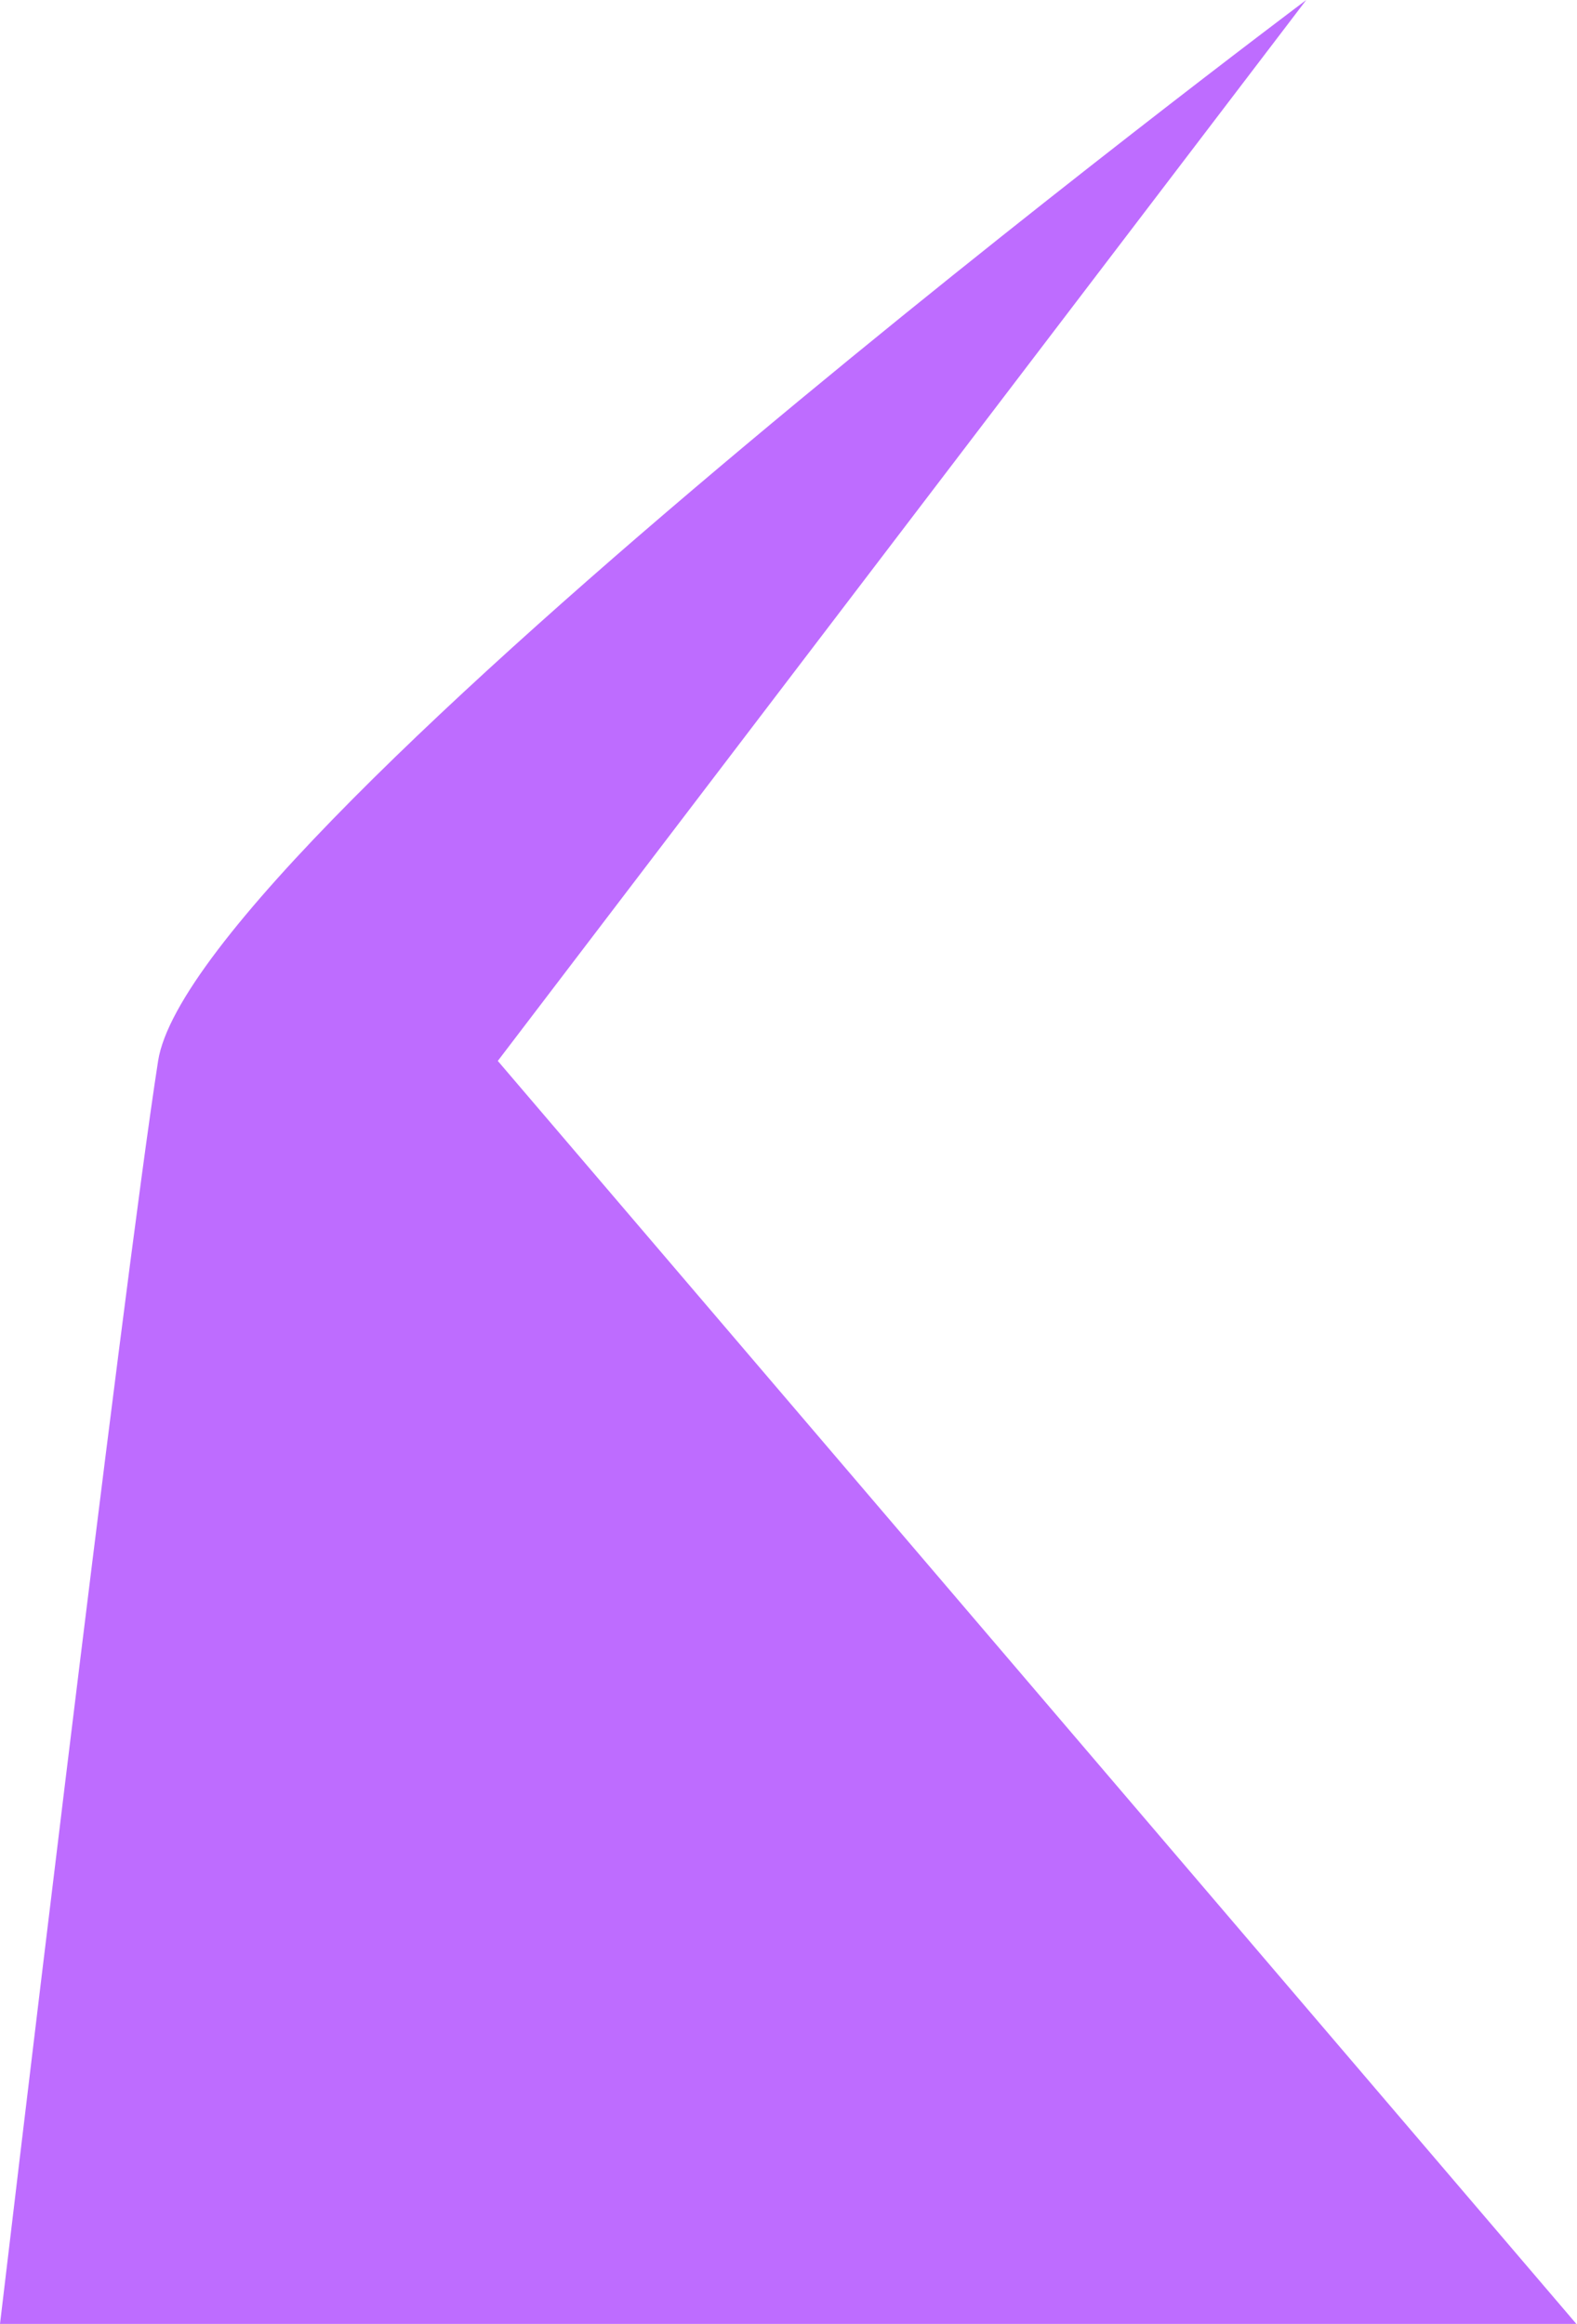
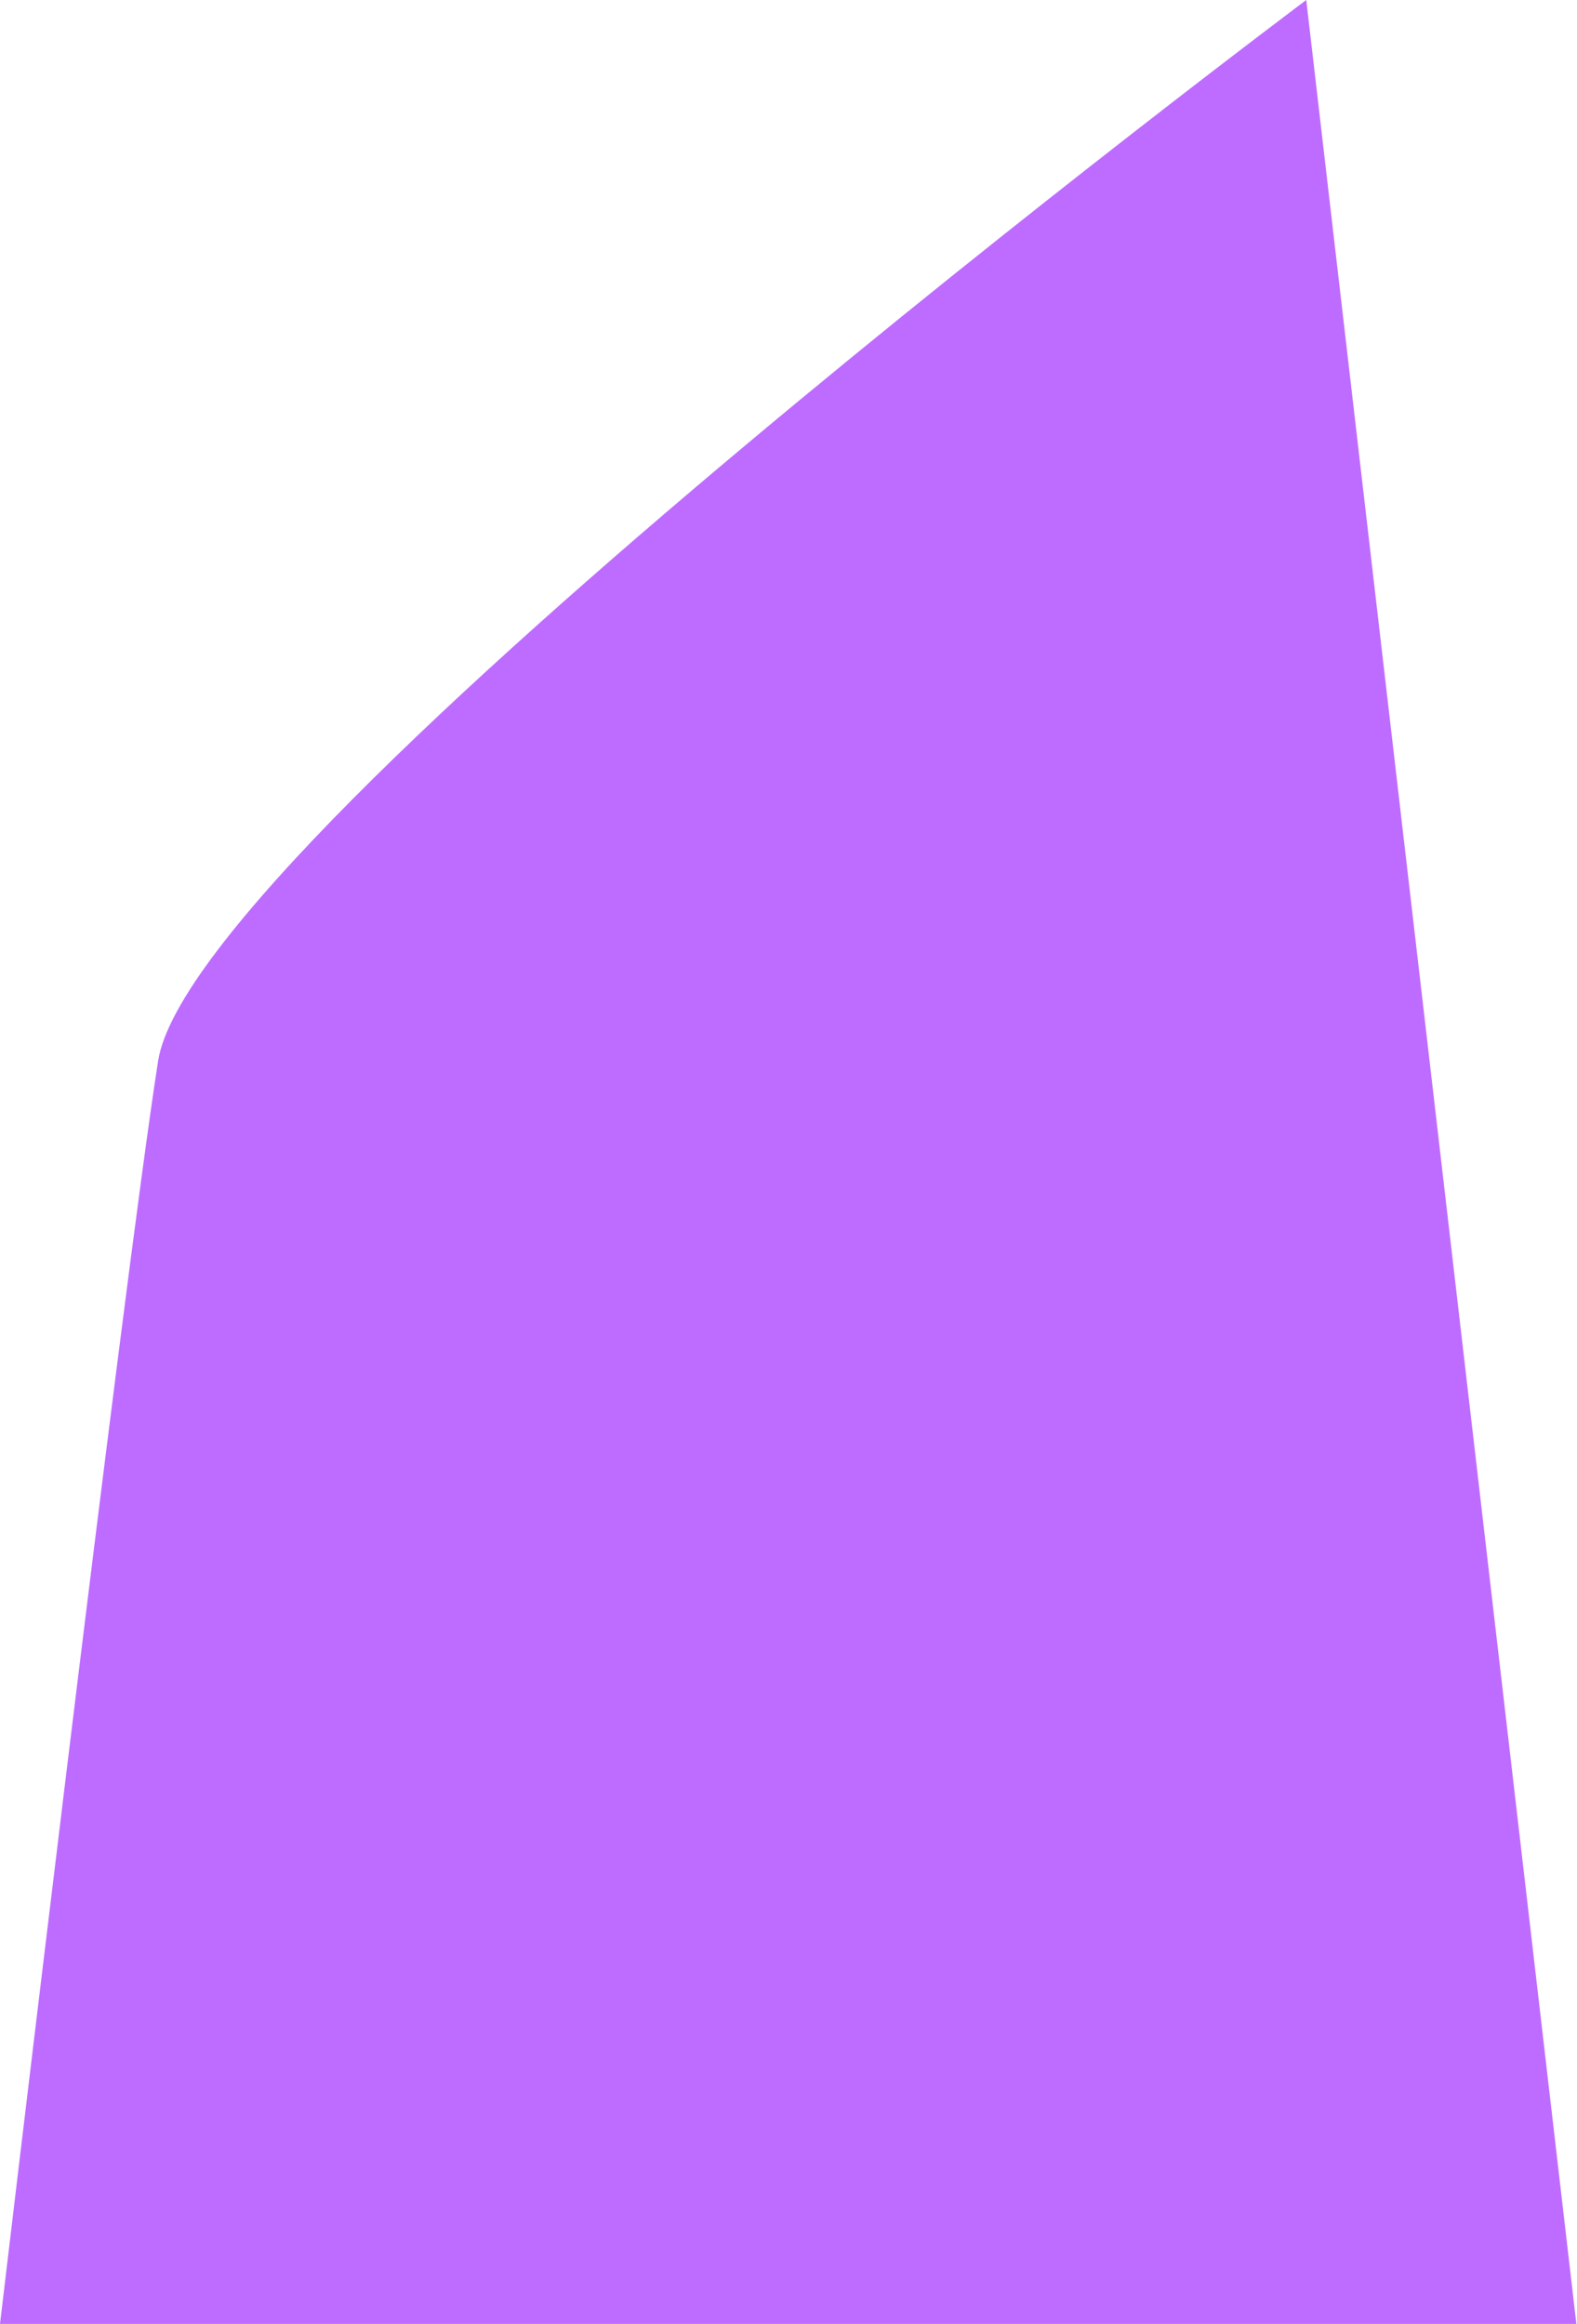
<svg xmlns="http://www.w3.org/2000/svg" width="397" height="585" viewBox="0 0 397 585" fill="none">
-   <path d="M328.842 2.65449e-05L125.319 267.064L396.842 584.998L-5.53872e-05 584.998C-5.53872e-05 584.998 30.869 324.292 39.802 267.064C48.735 209.836 328.842 2.65449e-05 328.842 2.65449e-05Z" fill="#BE6CFF" />
+   <path d="M328.842 2.65449e-05L396.842 584.998L-5.53872e-05 584.998C-5.53872e-05 584.998 30.869 324.292 39.802 267.064C48.735 209.836 328.842 2.65449e-05 328.842 2.65449e-05Z" fill="#BE6CFF" />
</svg>